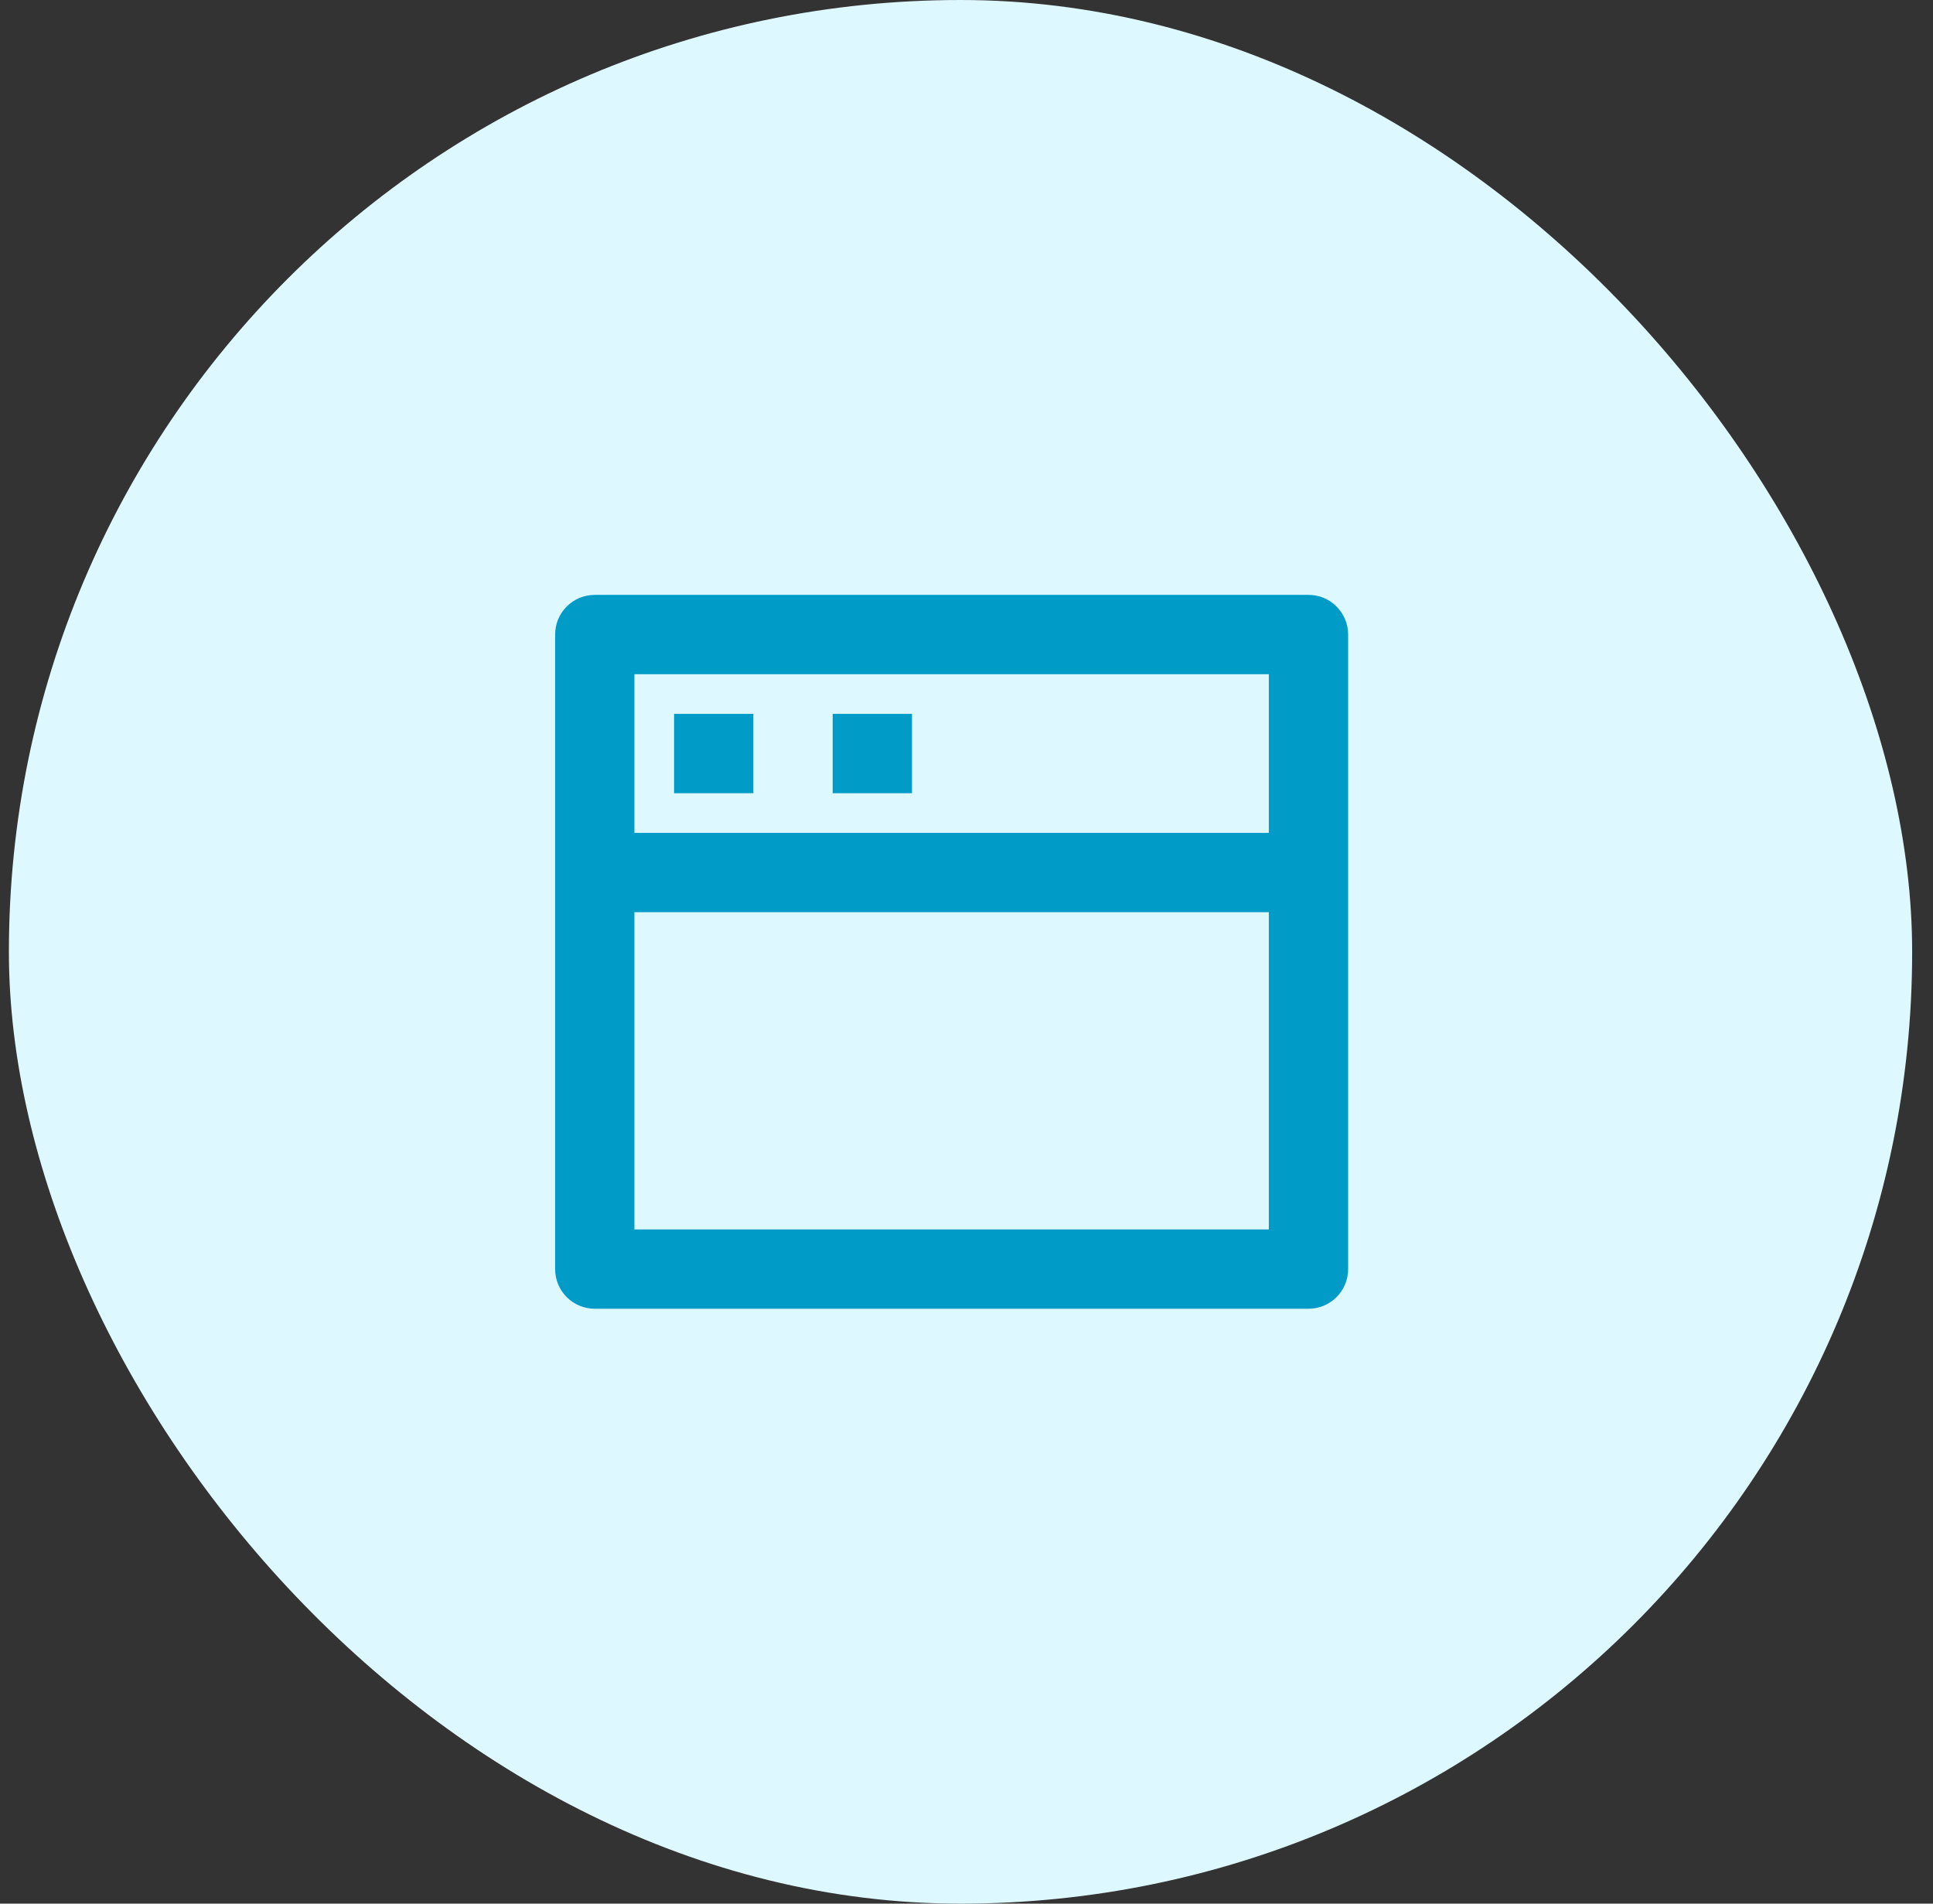
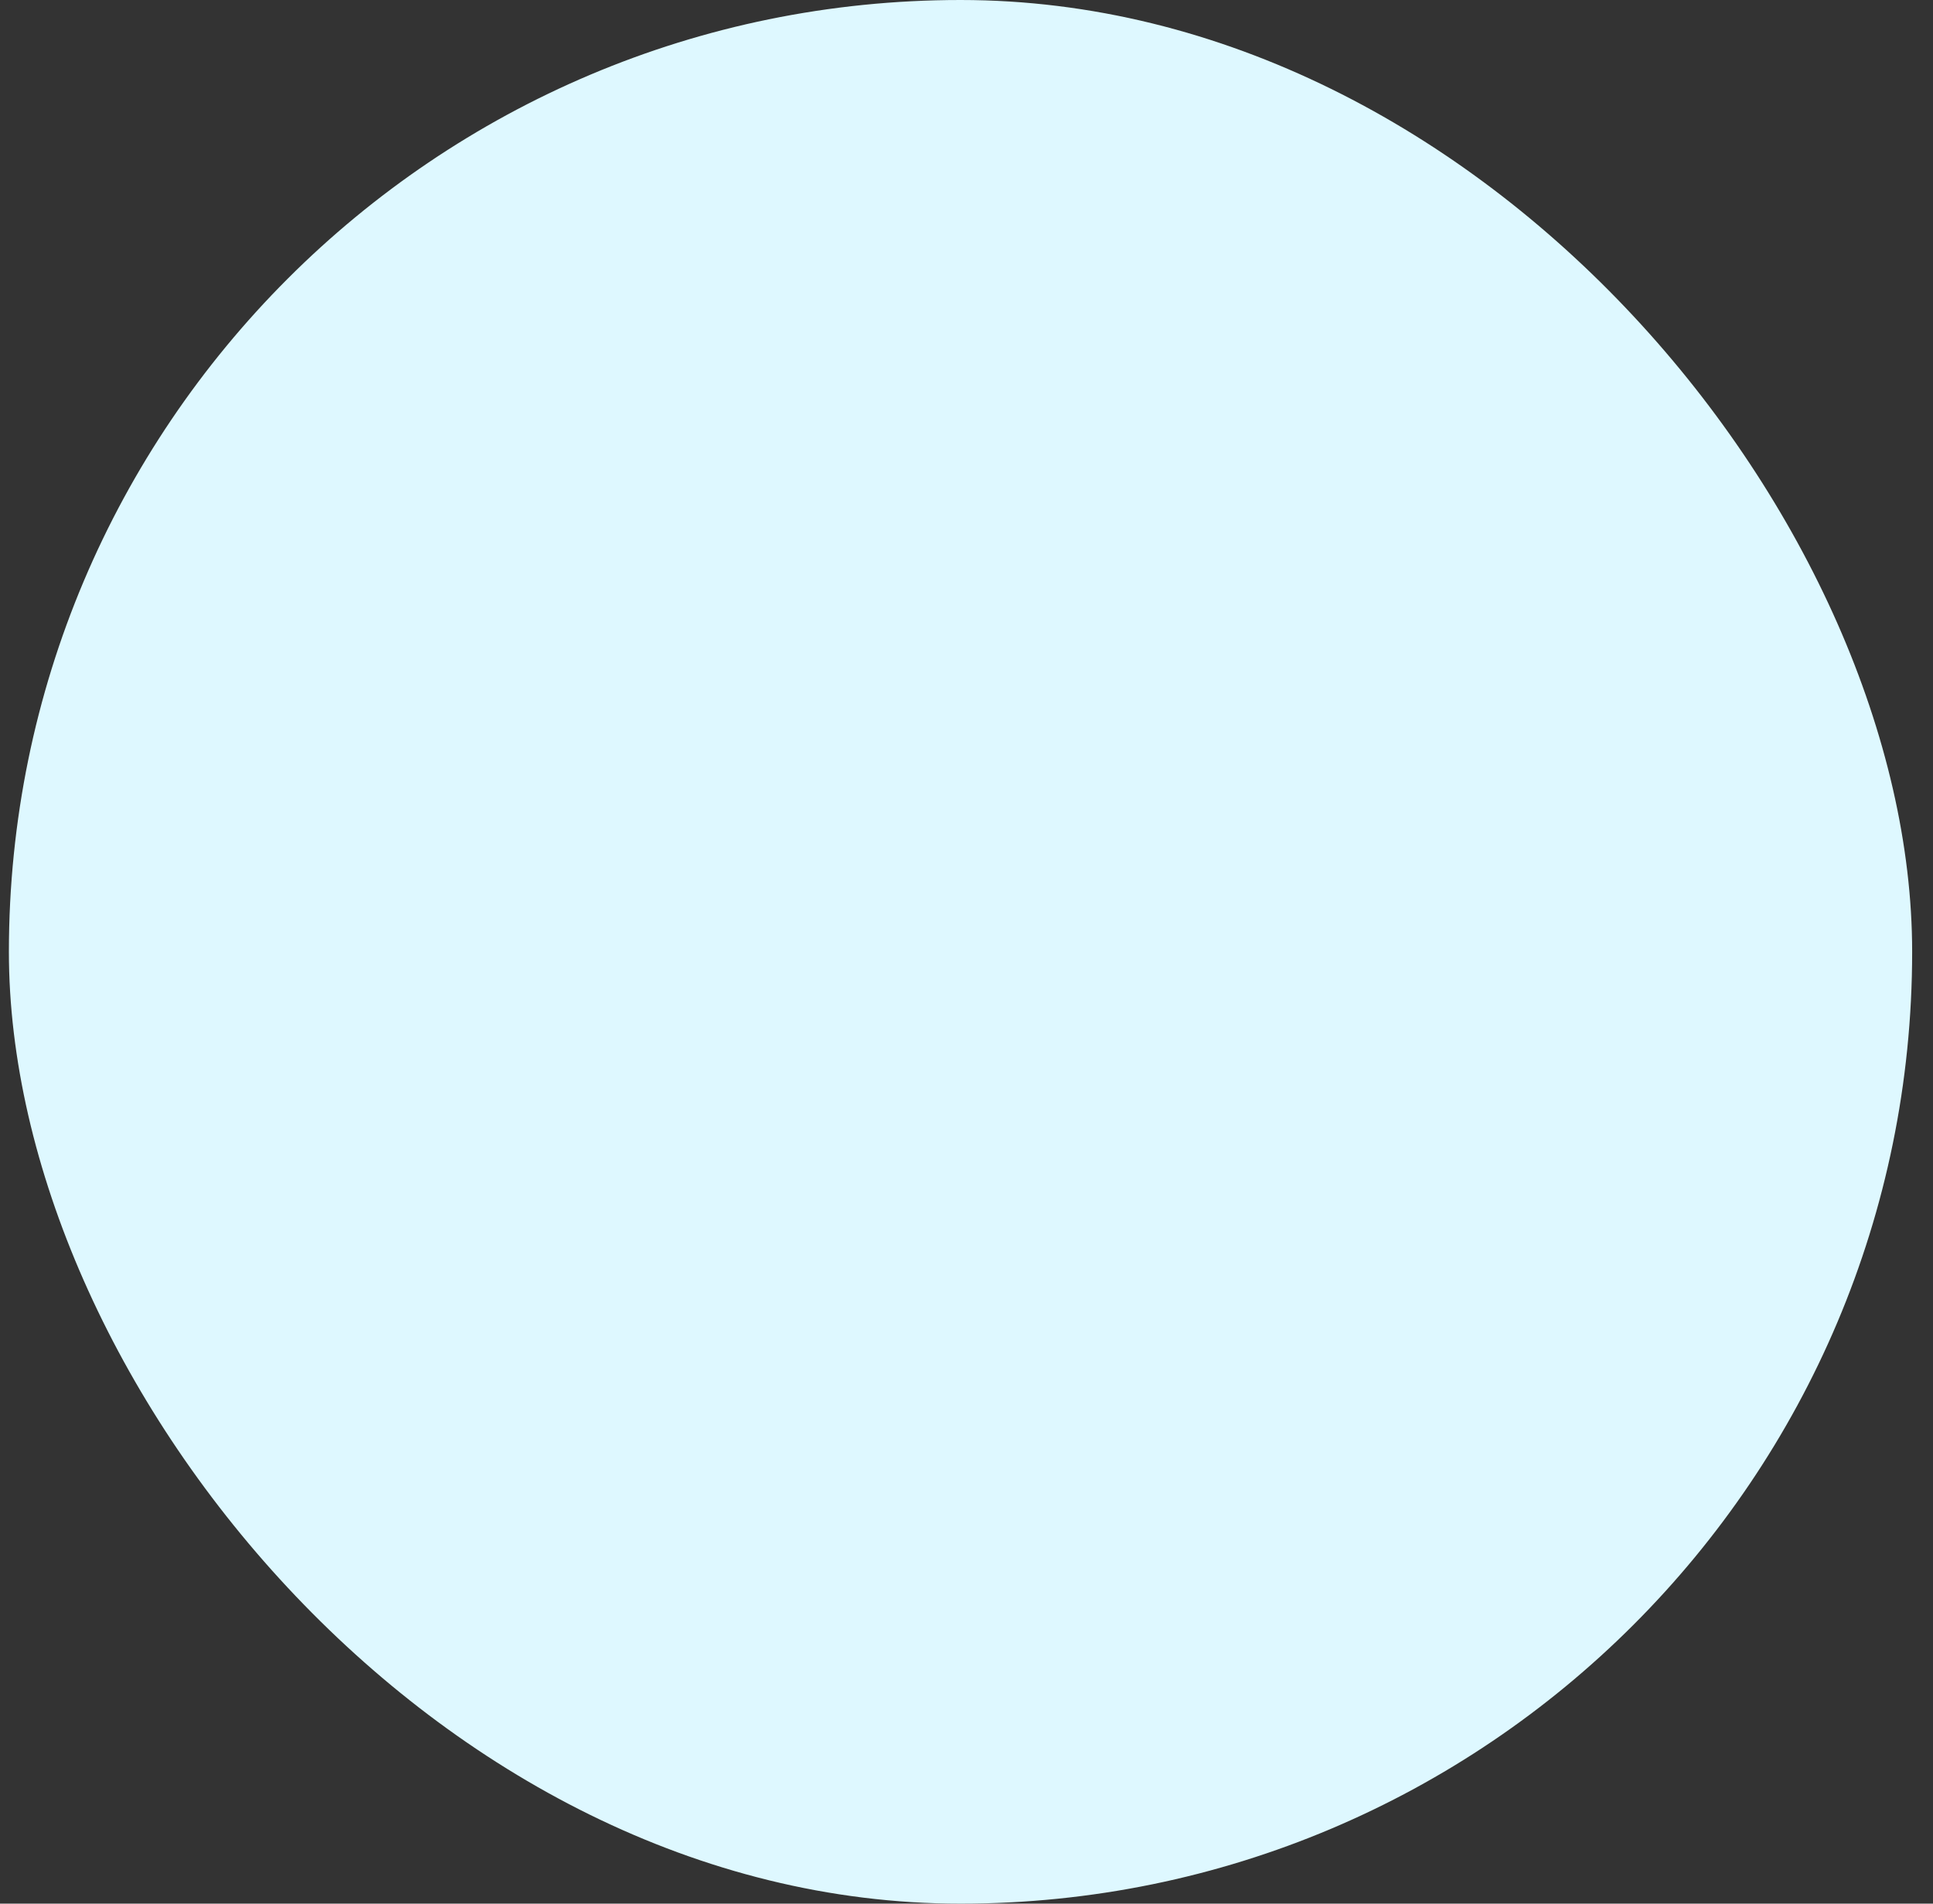
<svg xmlns="http://www.w3.org/2000/svg" width="65" height="64" viewBox="0 0 65 64" fill="none">
  <rect x="0" y="0" width="65" height="64" fill="#333333" stroke="none" />
  <rect x="0.299" width="64" height="64" rx="32" fill="#DEF8FF" />
-   <path d="M44 20C44.736 20 45.333 20.597 45.333 21.333V42.667C45.333 43.403 44.736 44 44 44H20C19.264 44 18.667 43.403 18.667 42.667V21.333C18.667 20.597 19.264 20 20 20H44ZM42.667 30.667H21.333V41.333H42.667V30.667ZM42.667 22.667H21.333V28H42.667V22.667ZM30.667 24V26.667H28V24H30.667ZM25.333 24V26.667H22.667V24H25.333Z" fill="#009BC7" />
</svg>